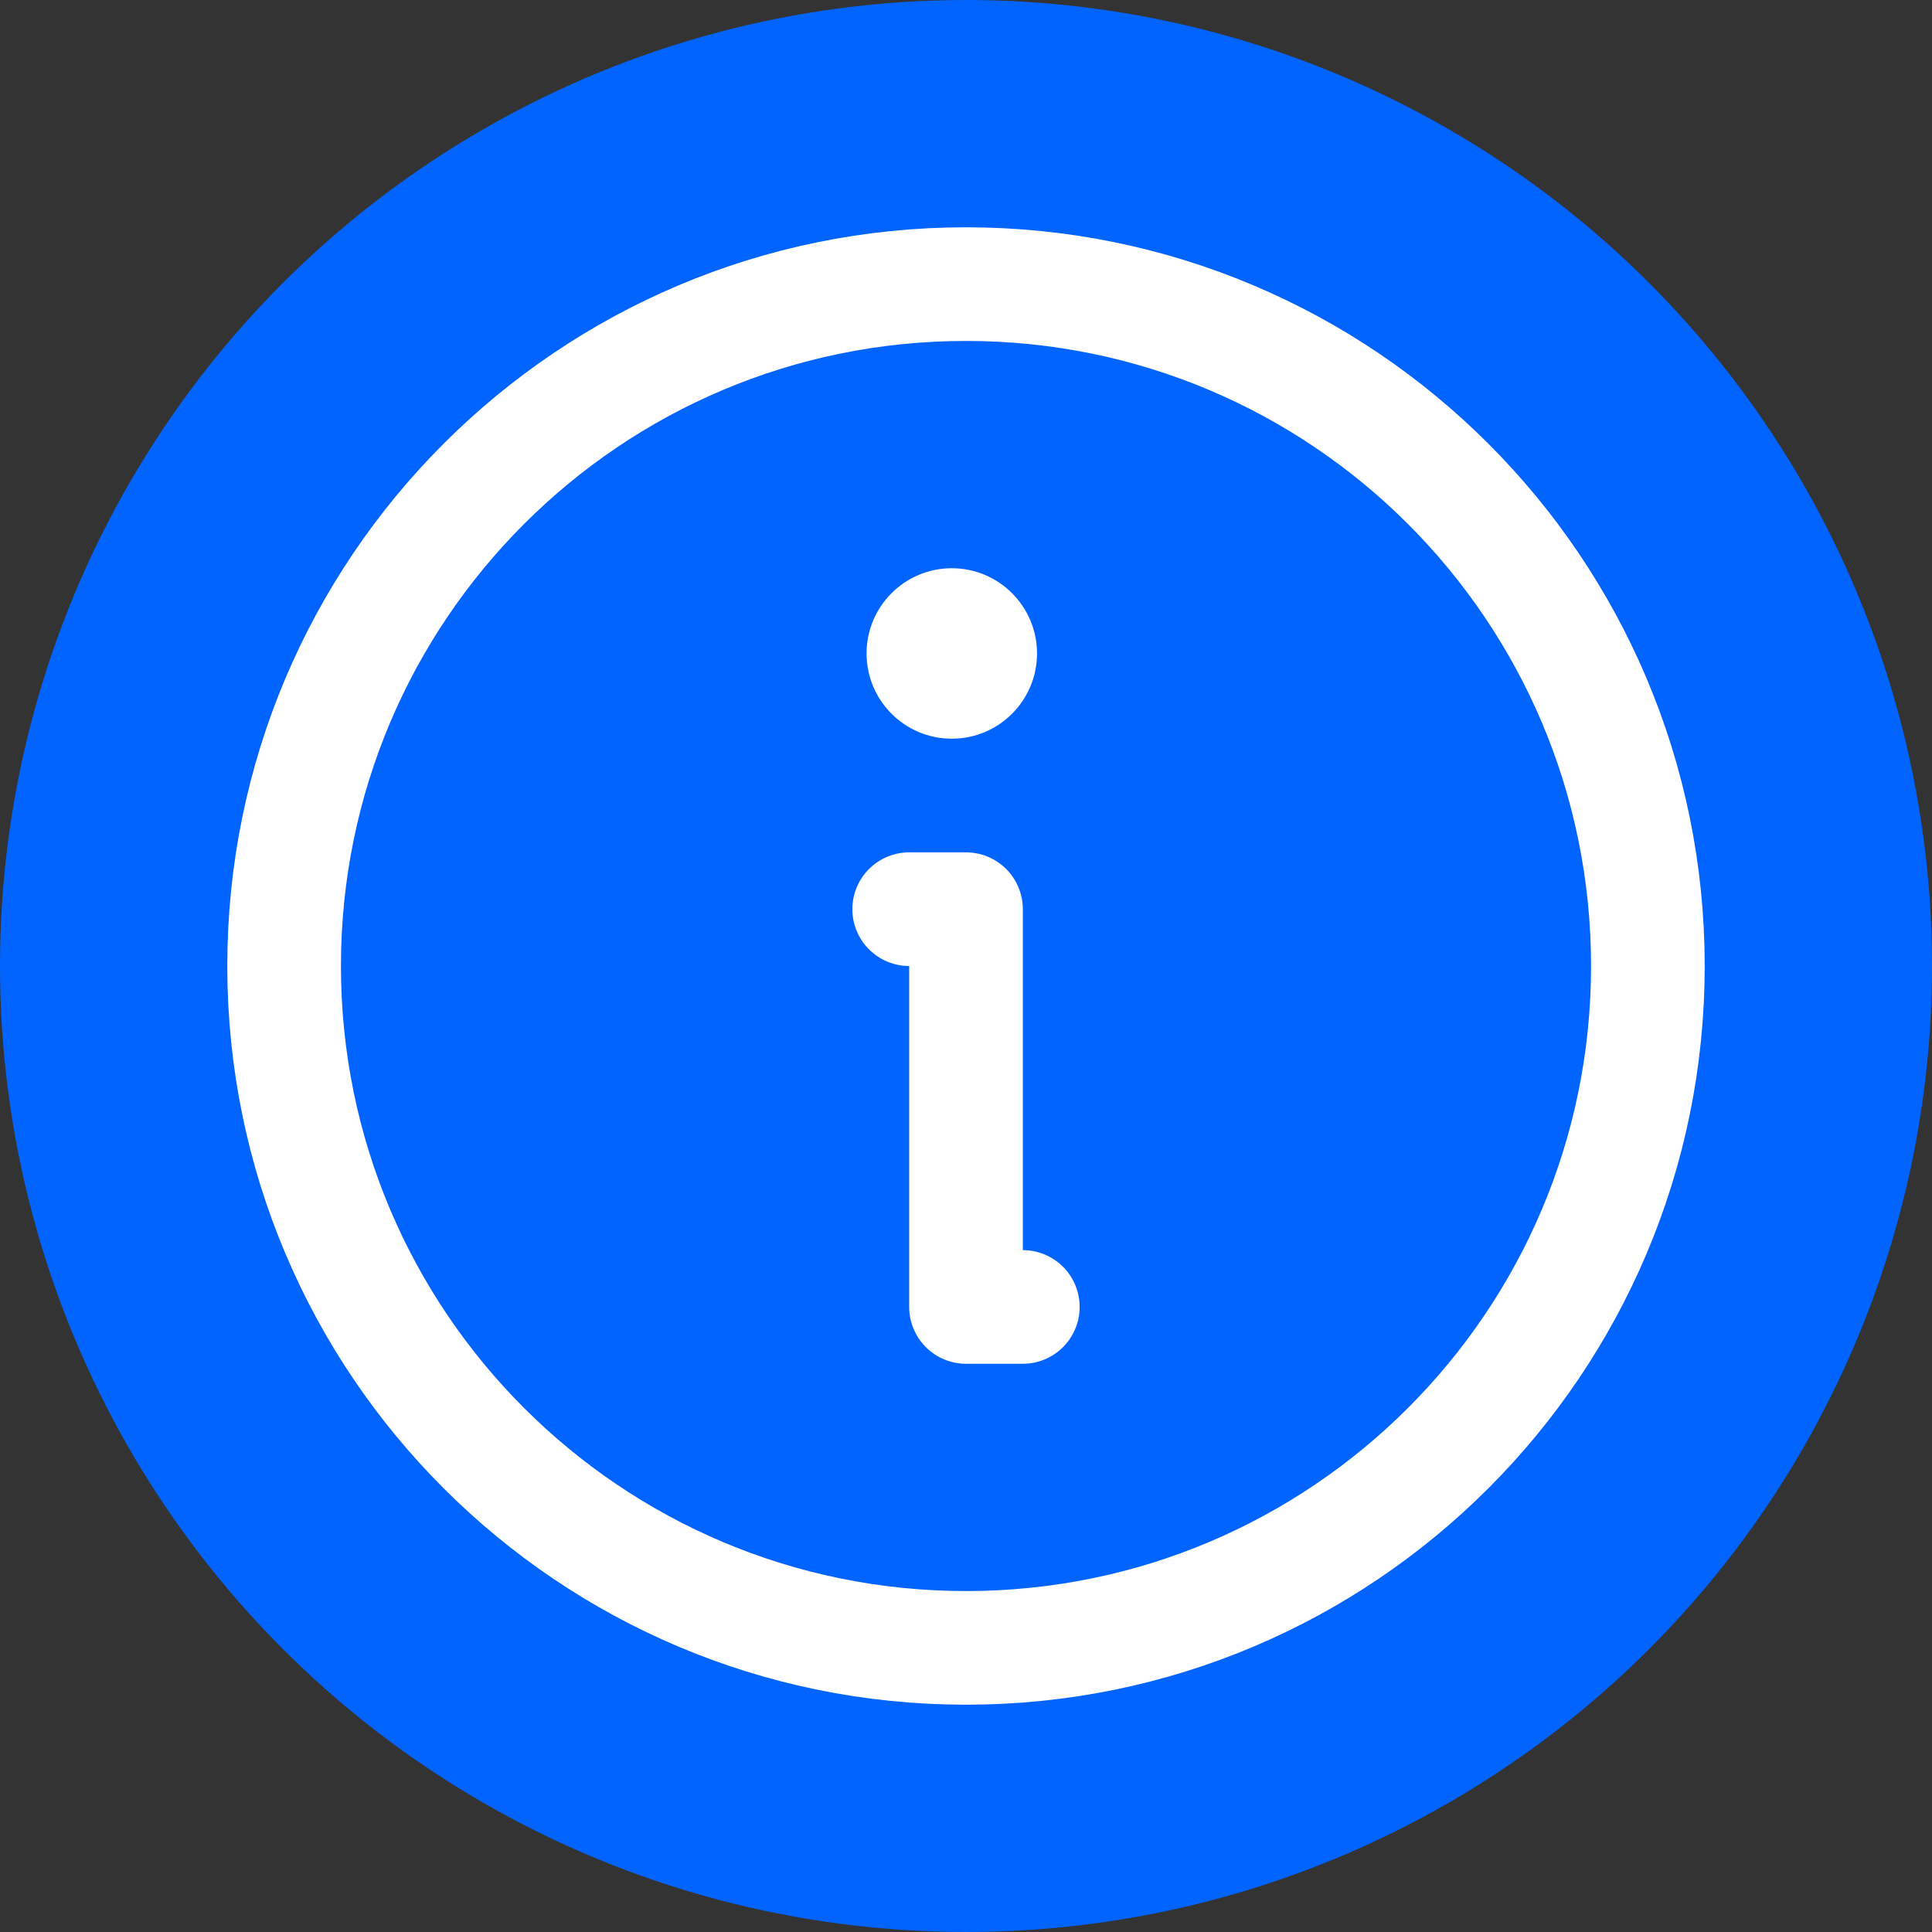
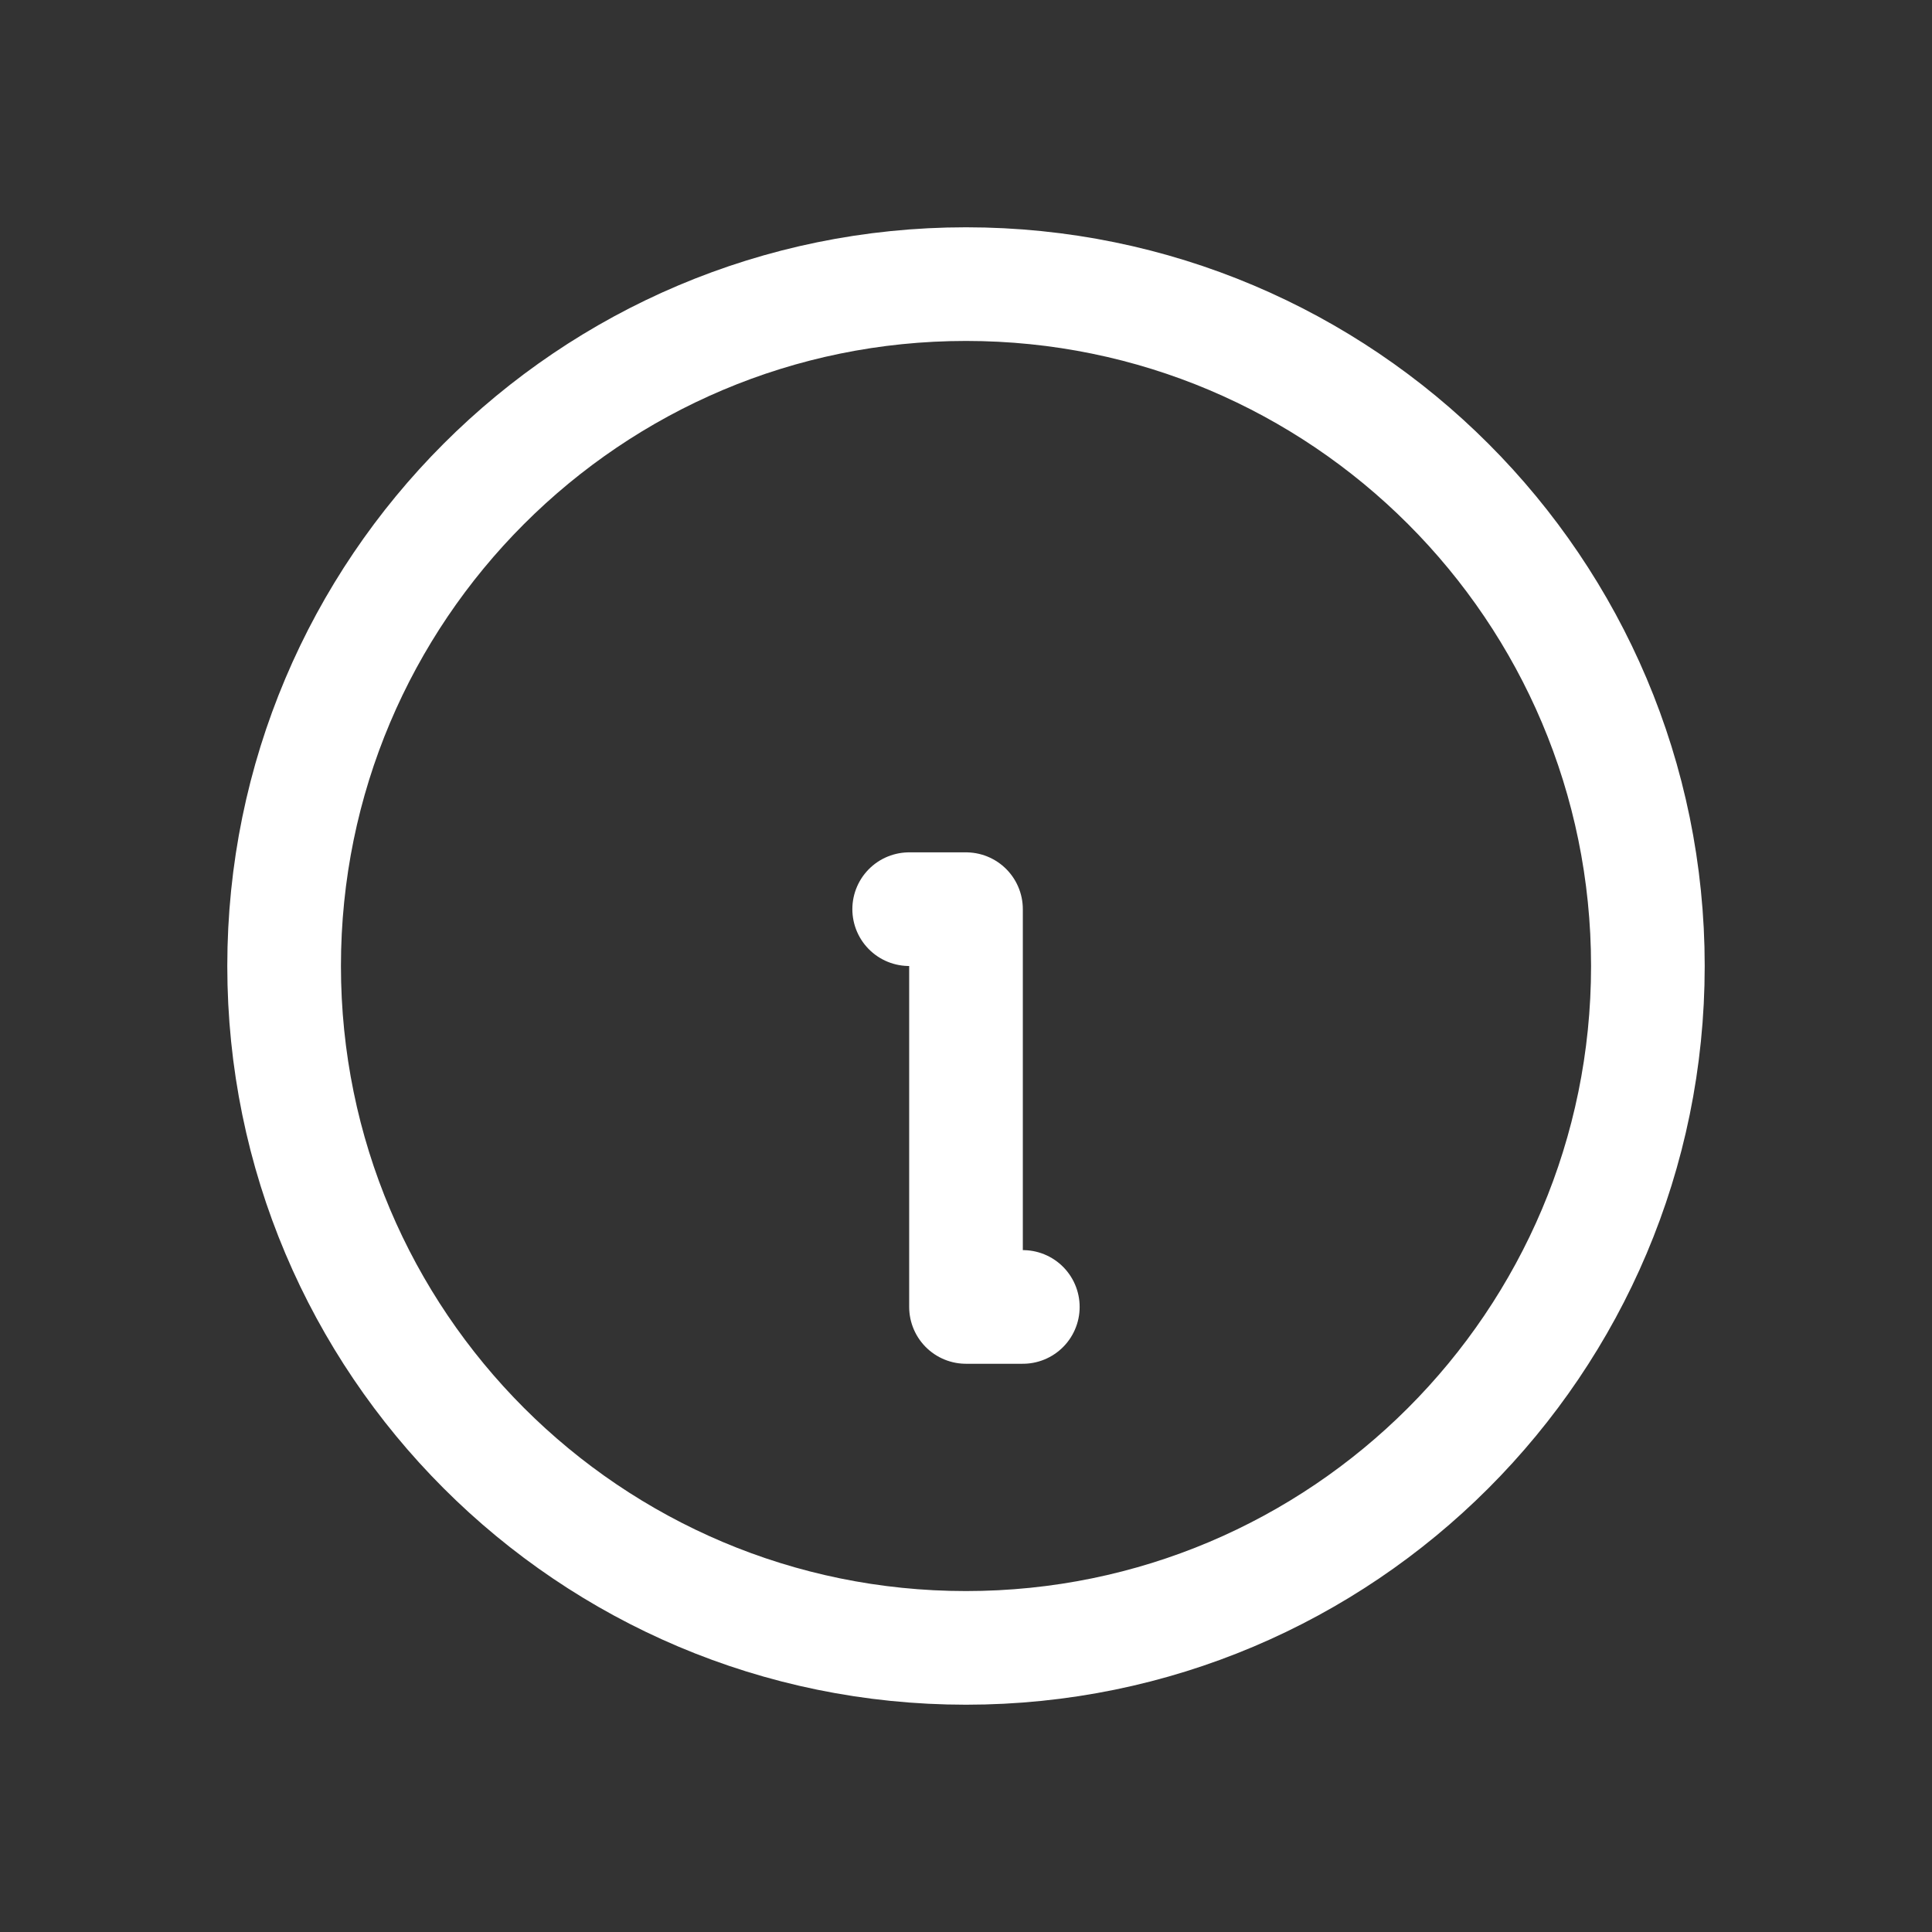
<svg xmlns="http://www.w3.org/2000/svg" width="34" height="34" viewBox="0 0 34 34" fill="none">
  <rect x="0" y="0" width="34" height="34" fill="#333333" stroke="none" />
-   <circle cx="17" cy="17" r="17" fill="#0264FF" />
  <path d="M17 29C23.627 29 29 23.627 29 17C29 10.373 23.627 5 17 5C10.373 5 5 10.373 5 17C5 23.627 10.373 29 17 29Z" stroke="white" stroke-width="2" stroke-linecap="round" stroke-linejoin="round" />
  <path d="M16 16H17V23H18" stroke="white" stroke-width="2" stroke-linecap="round" stroke-linejoin="round" />
-   <path d="M16.75 13C17.578 13 18.25 12.328 18.25 11.5C18.25 10.672 17.578 10 16.75 10C15.922 10 15.25 10.672 15.25 11.5C15.25 12.328 15.922 13 16.75 13Z" fill="white" />
</svg>